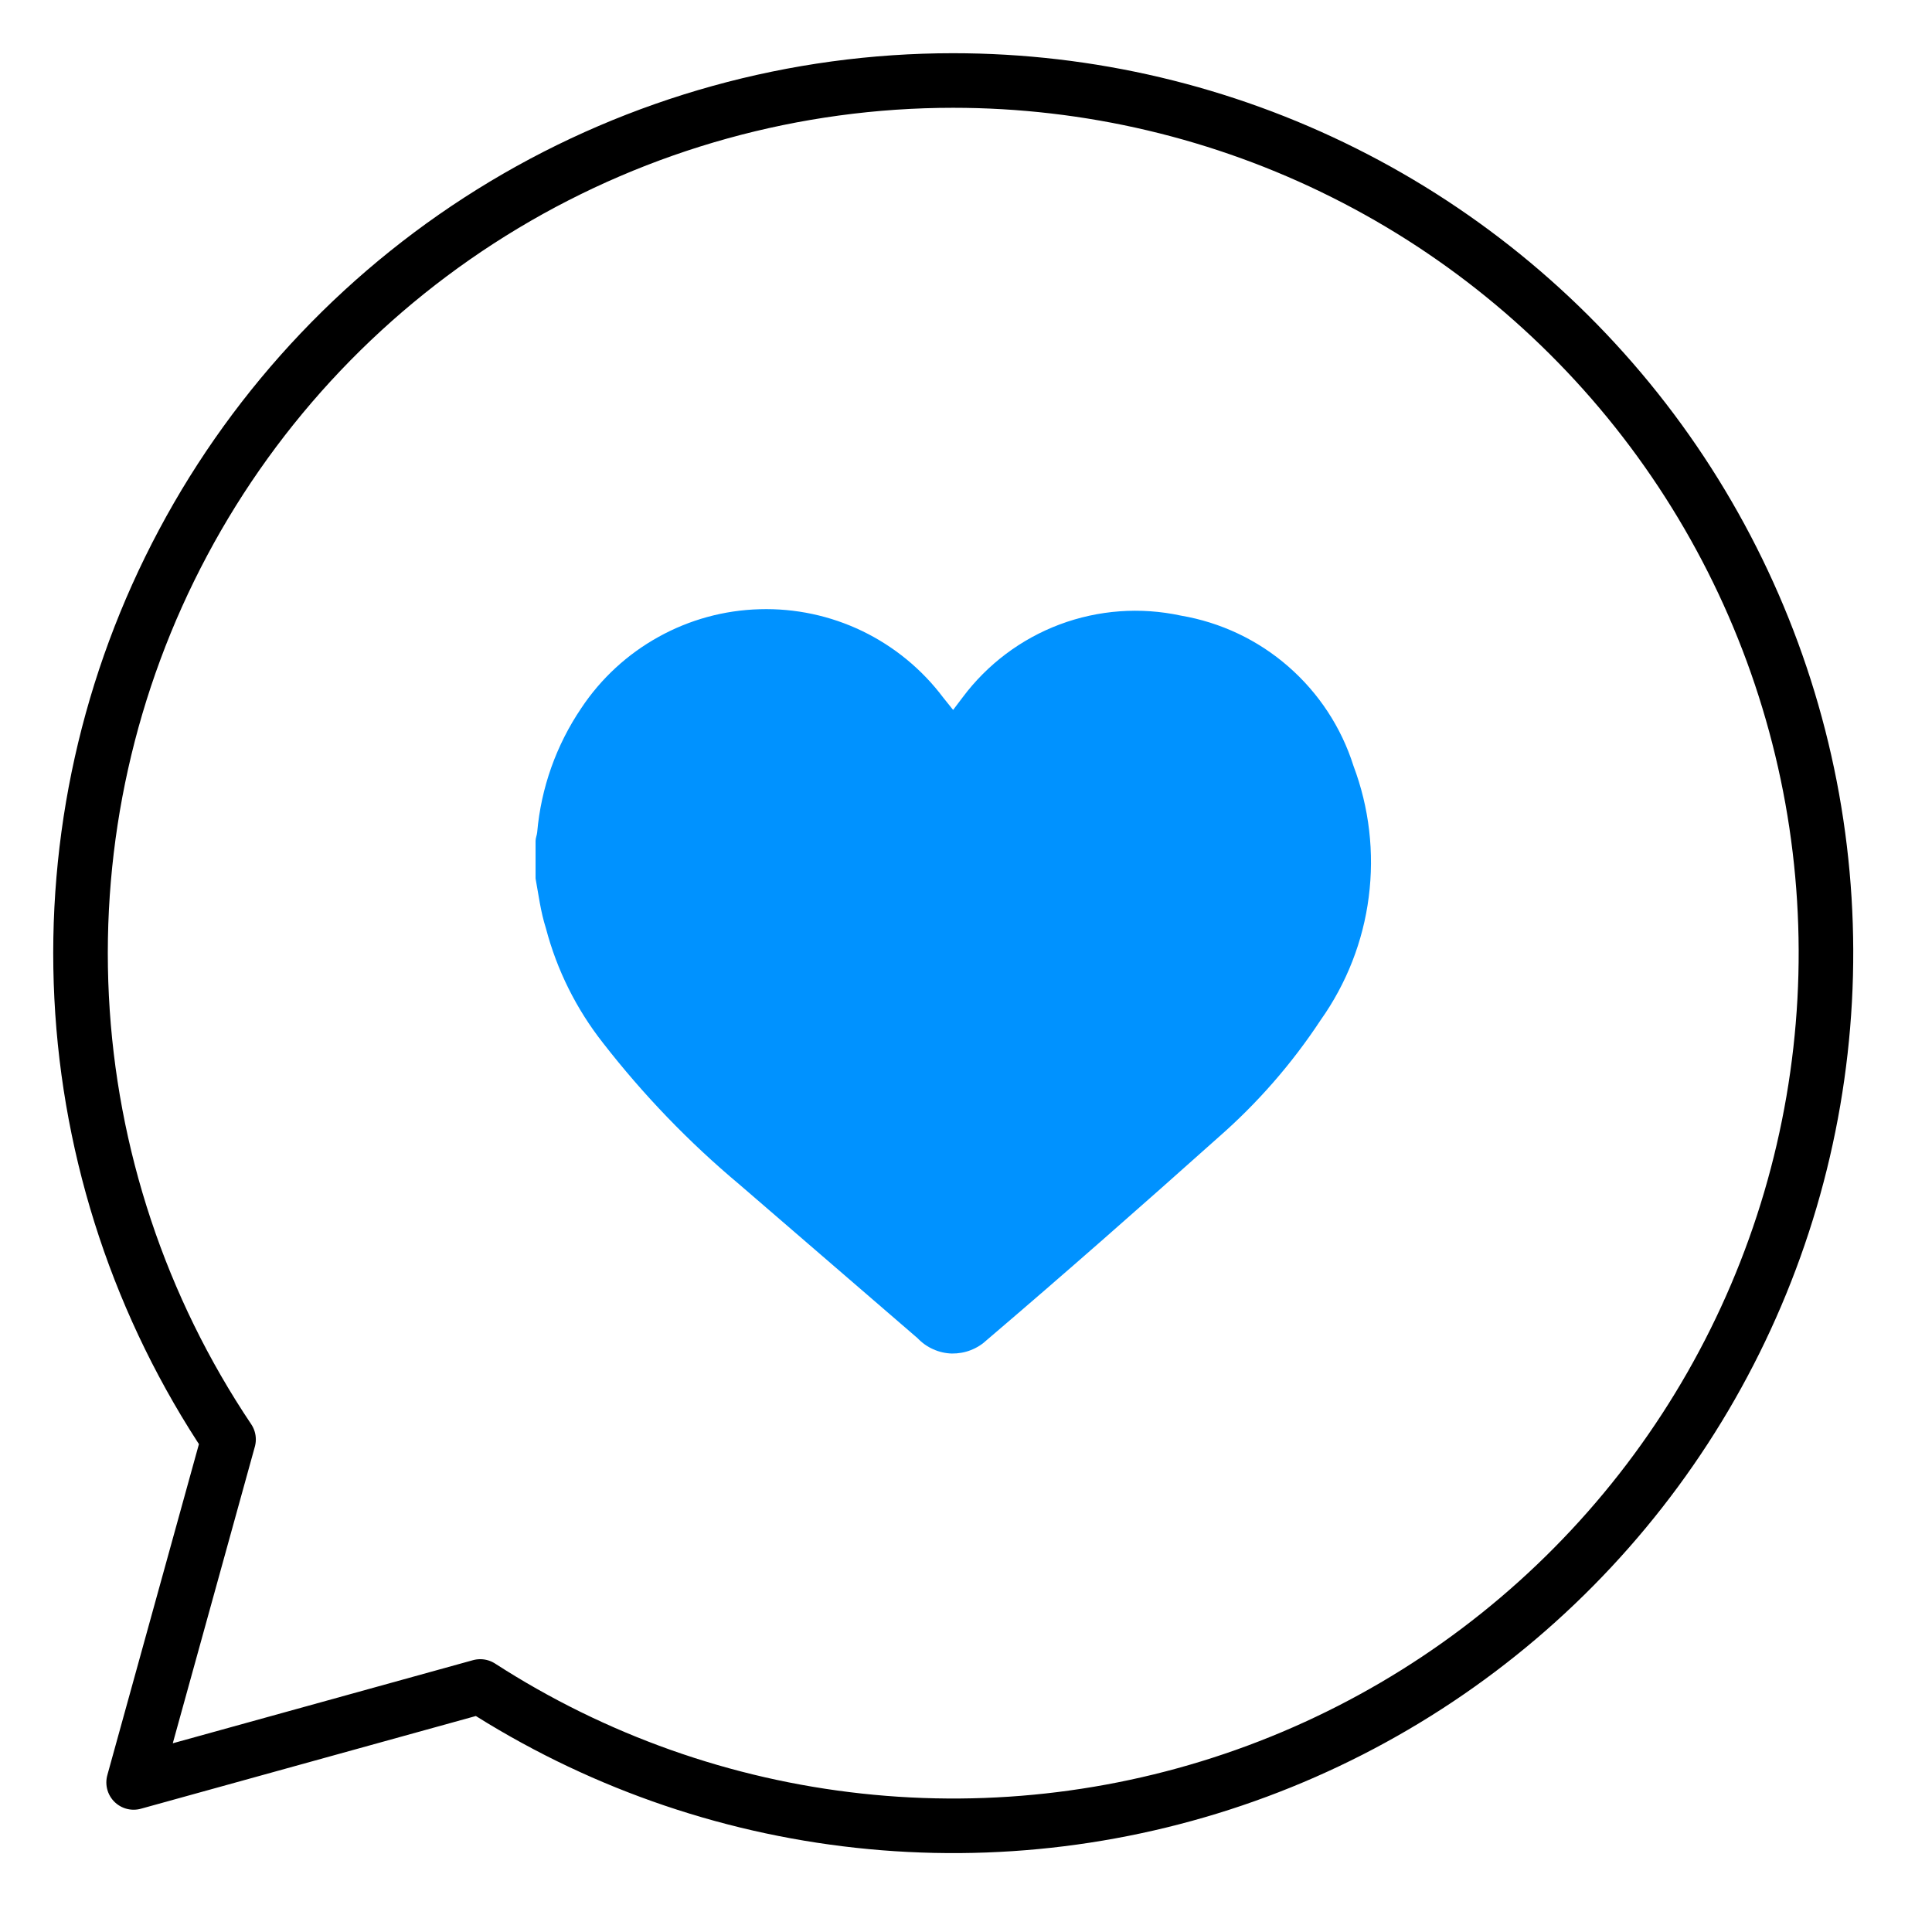
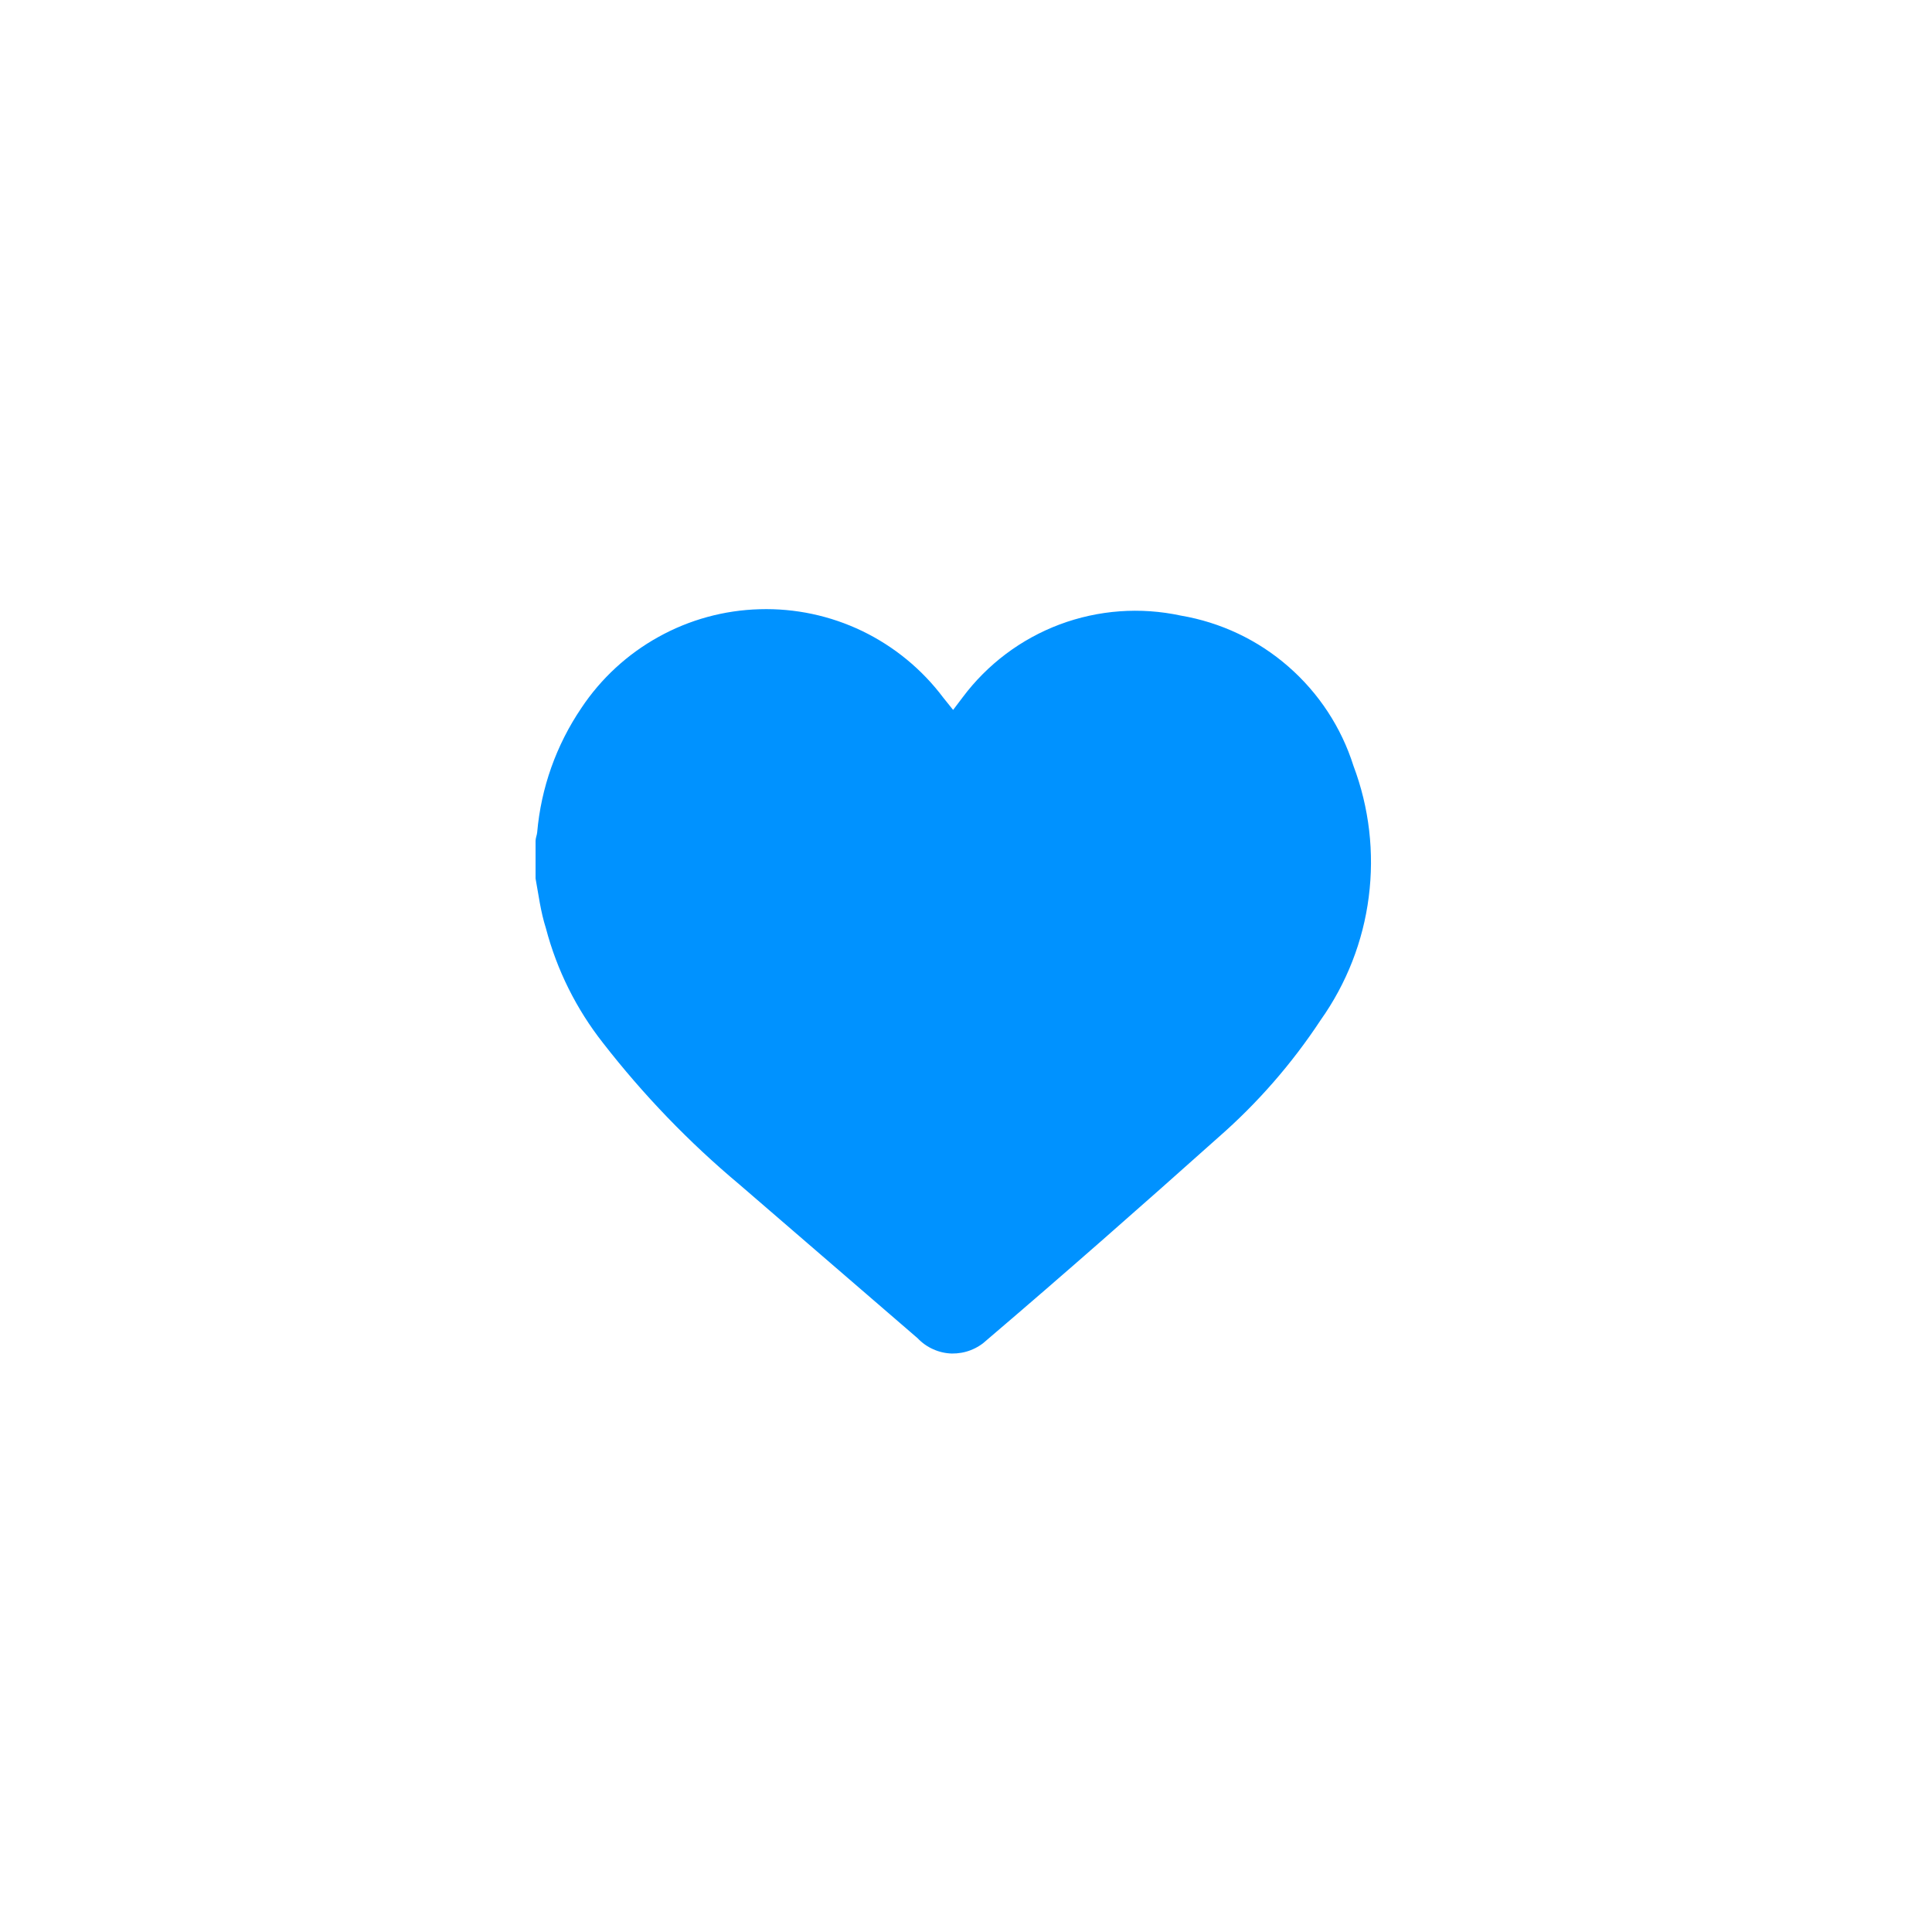
<svg xmlns="http://www.w3.org/2000/svg" width="24" height="24" viewBox="0 0 24 24" fill="none">
-   <path d="M11.84 1C9.875 1 7.947 1.534 6.262 2.545C4.578 3.556 3.199 5.006 2.275 6.74C1.35 8.474 0.915 10.426 1.014 12.389C1.113 14.351 1.744 16.249 2.839 17.881L1.66 22.142L5.966 20.95C7.382 21.864 8.992 22.435 10.667 22.617C12.343 22.8 14.038 22.589 15.618 22.002C17.198 21.415 18.619 20.468 19.769 19.235C20.919 18.003 21.765 16.519 22.241 14.903C22.717 13.286 22.81 11.58 22.512 9.921C22.213 8.262 21.532 6.696 20.522 5.346C19.512 3.997 18.202 2.901 16.695 2.147C15.188 1.392 13.525 1 11.84 1V1Z" stroke="black" stroke-width="0.678" stroke-linecap="round" stroke-linejoin="round" />
  <path d="M6.653 10.913V10.445C6.653 10.411 6.67 10.374 6.673 10.34C6.721 9.787 6.91 9.255 7.222 8.795C7.466 8.428 7.795 8.125 8.18 7.912C8.565 7.698 8.996 7.58 9.437 7.568C9.877 7.555 10.314 7.648 10.711 7.839C11.108 8.031 11.453 8.314 11.718 8.667L11.84 8.819L11.958 8.663C12.265 8.252 12.684 7.937 13.164 7.757C13.645 7.577 14.167 7.539 14.668 7.647C15.163 7.731 15.625 7.949 16.003 8.279C16.381 8.608 16.662 9.035 16.813 9.513C17.009 10.033 17.074 10.592 17.003 11.143C16.933 11.693 16.727 12.218 16.406 12.671C16.049 13.213 15.621 13.704 15.132 14.131C14.184 14.978 13.222 15.825 12.26 16.645C12.202 16.7 12.134 16.743 12.059 16.772C11.985 16.801 11.905 16.815 11.825 16.814C11.745 16.812 11.666 16.794 11.593 16.761C11.52 16.729 11.454 16.682 11.399 16.624L9.184 14.713C8.558 14.189 7.991 13.6 7.49 12.955C7.159 12.534 6.918 12.05 6.782 11.533C6.714 11.319 6.69 11.112 6.653 10.913Z" fill="#0092FF" />
</svg>